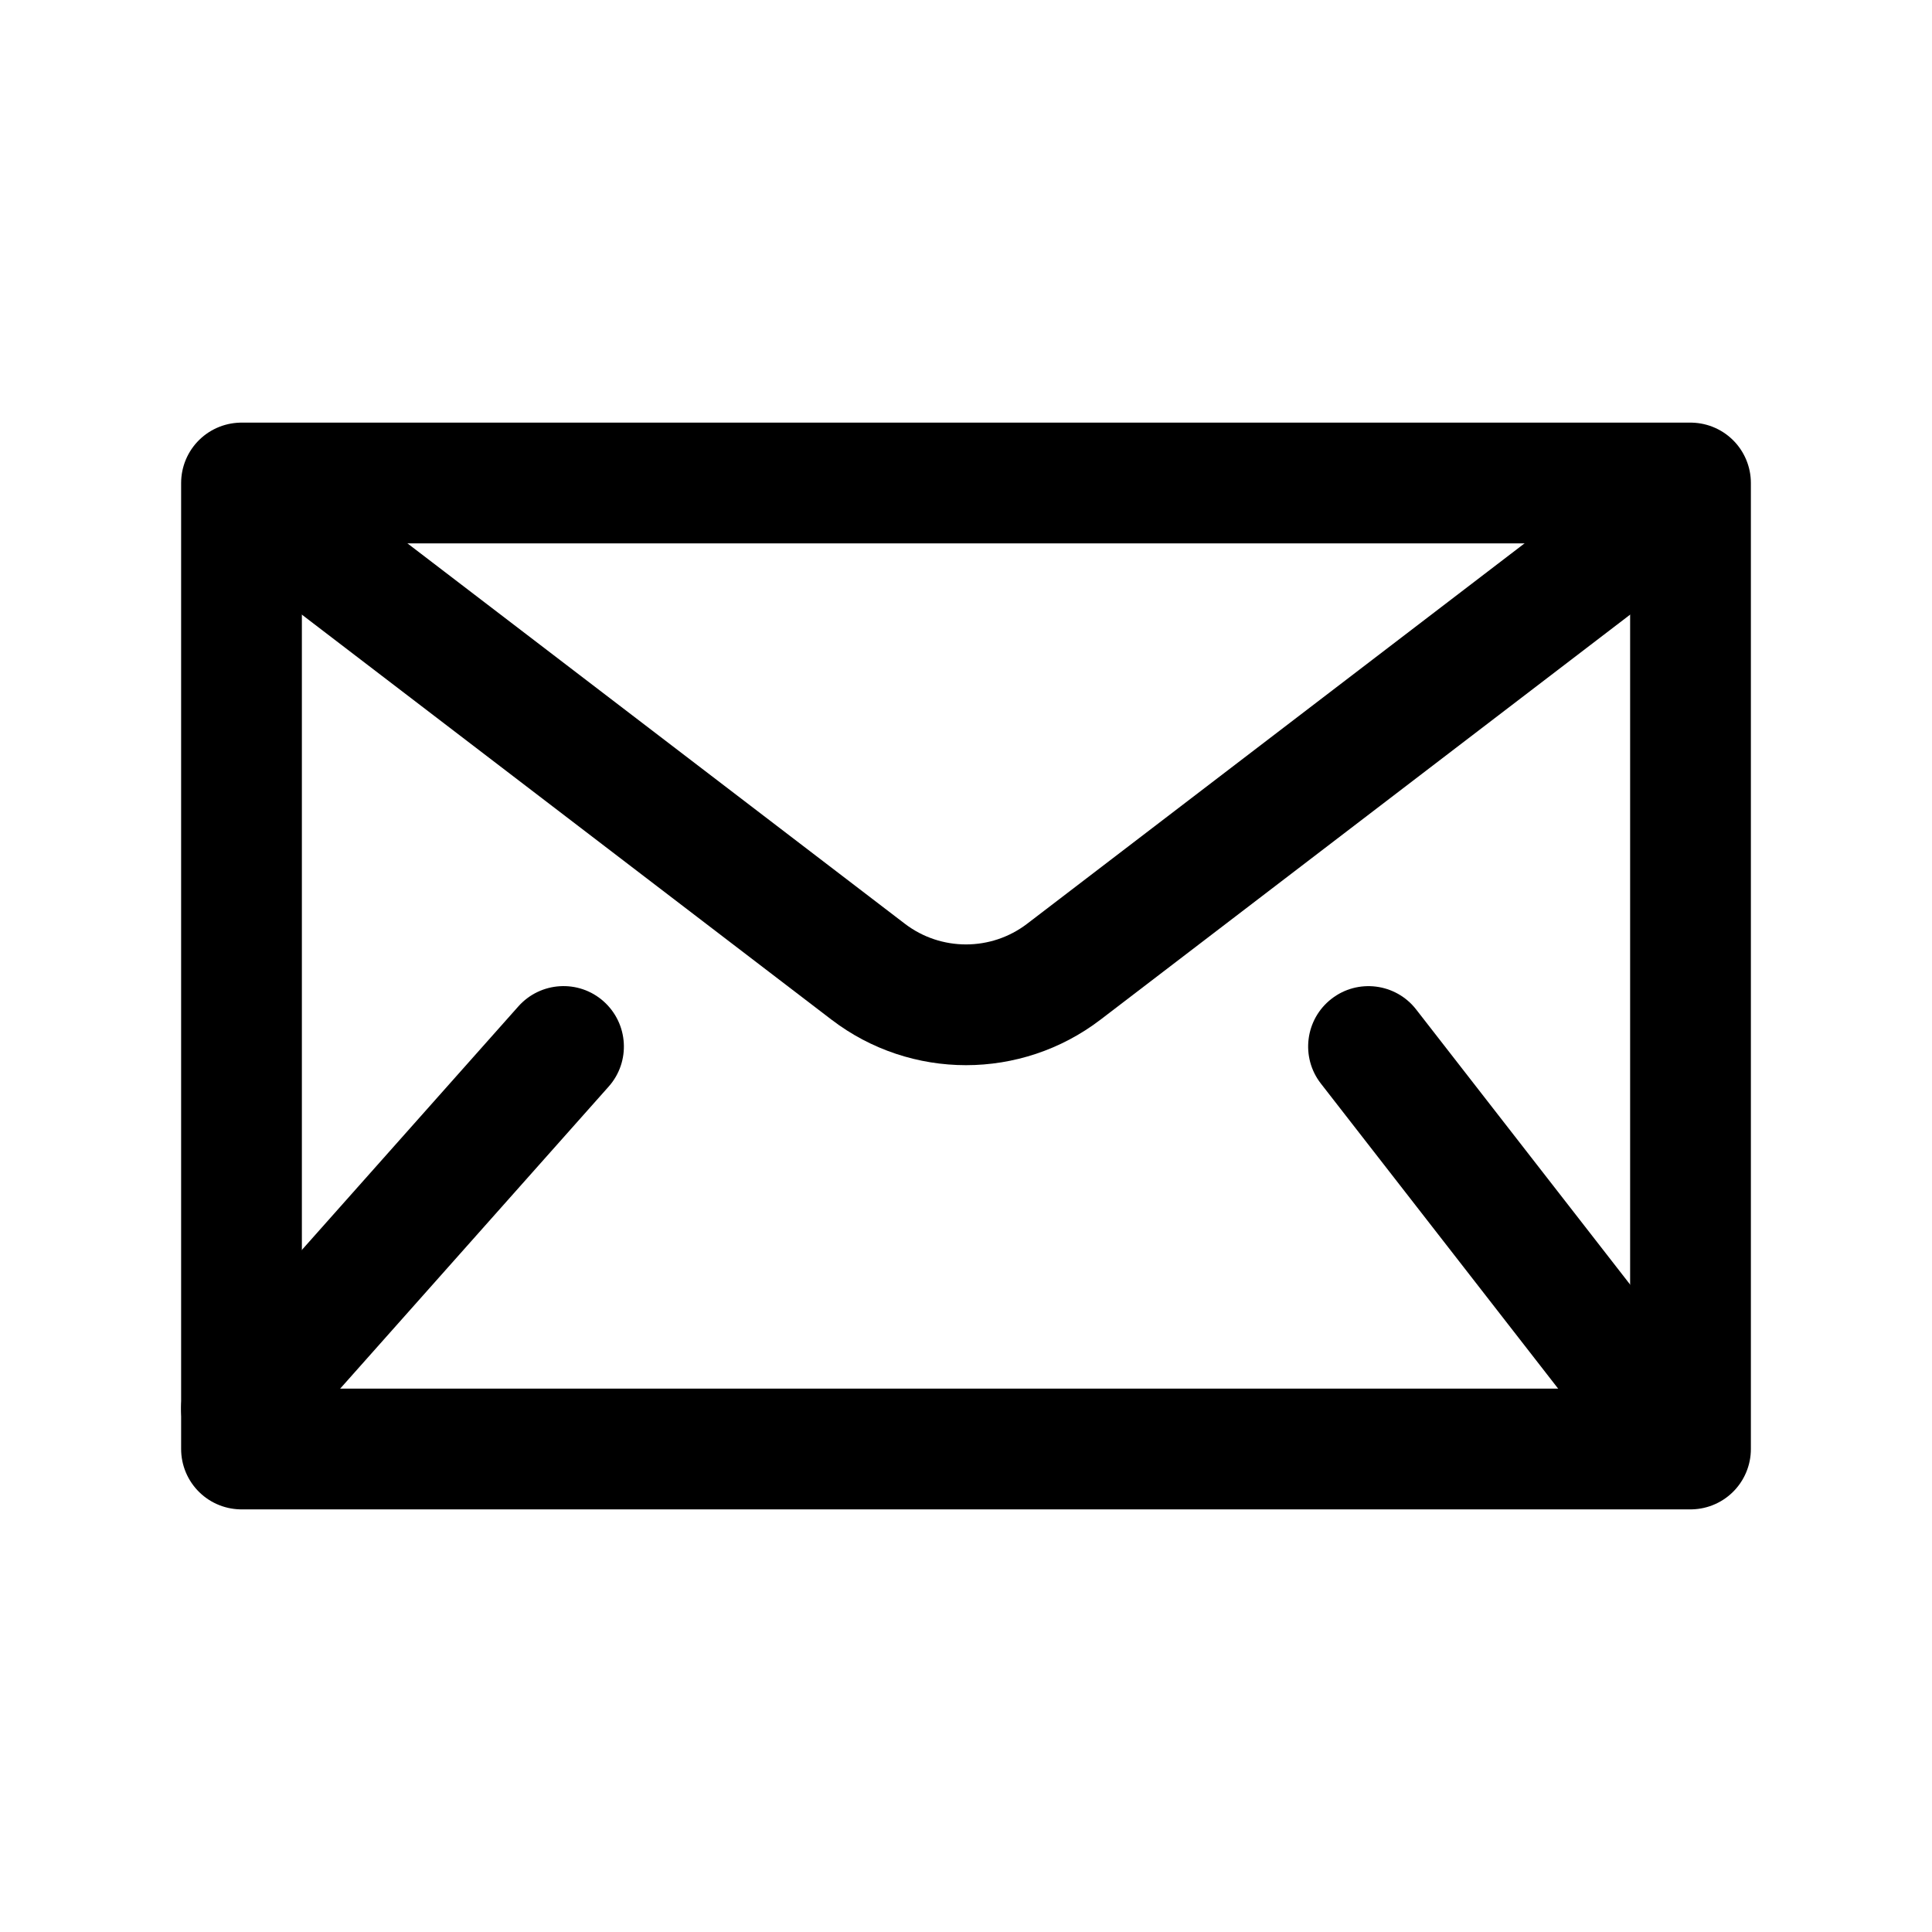
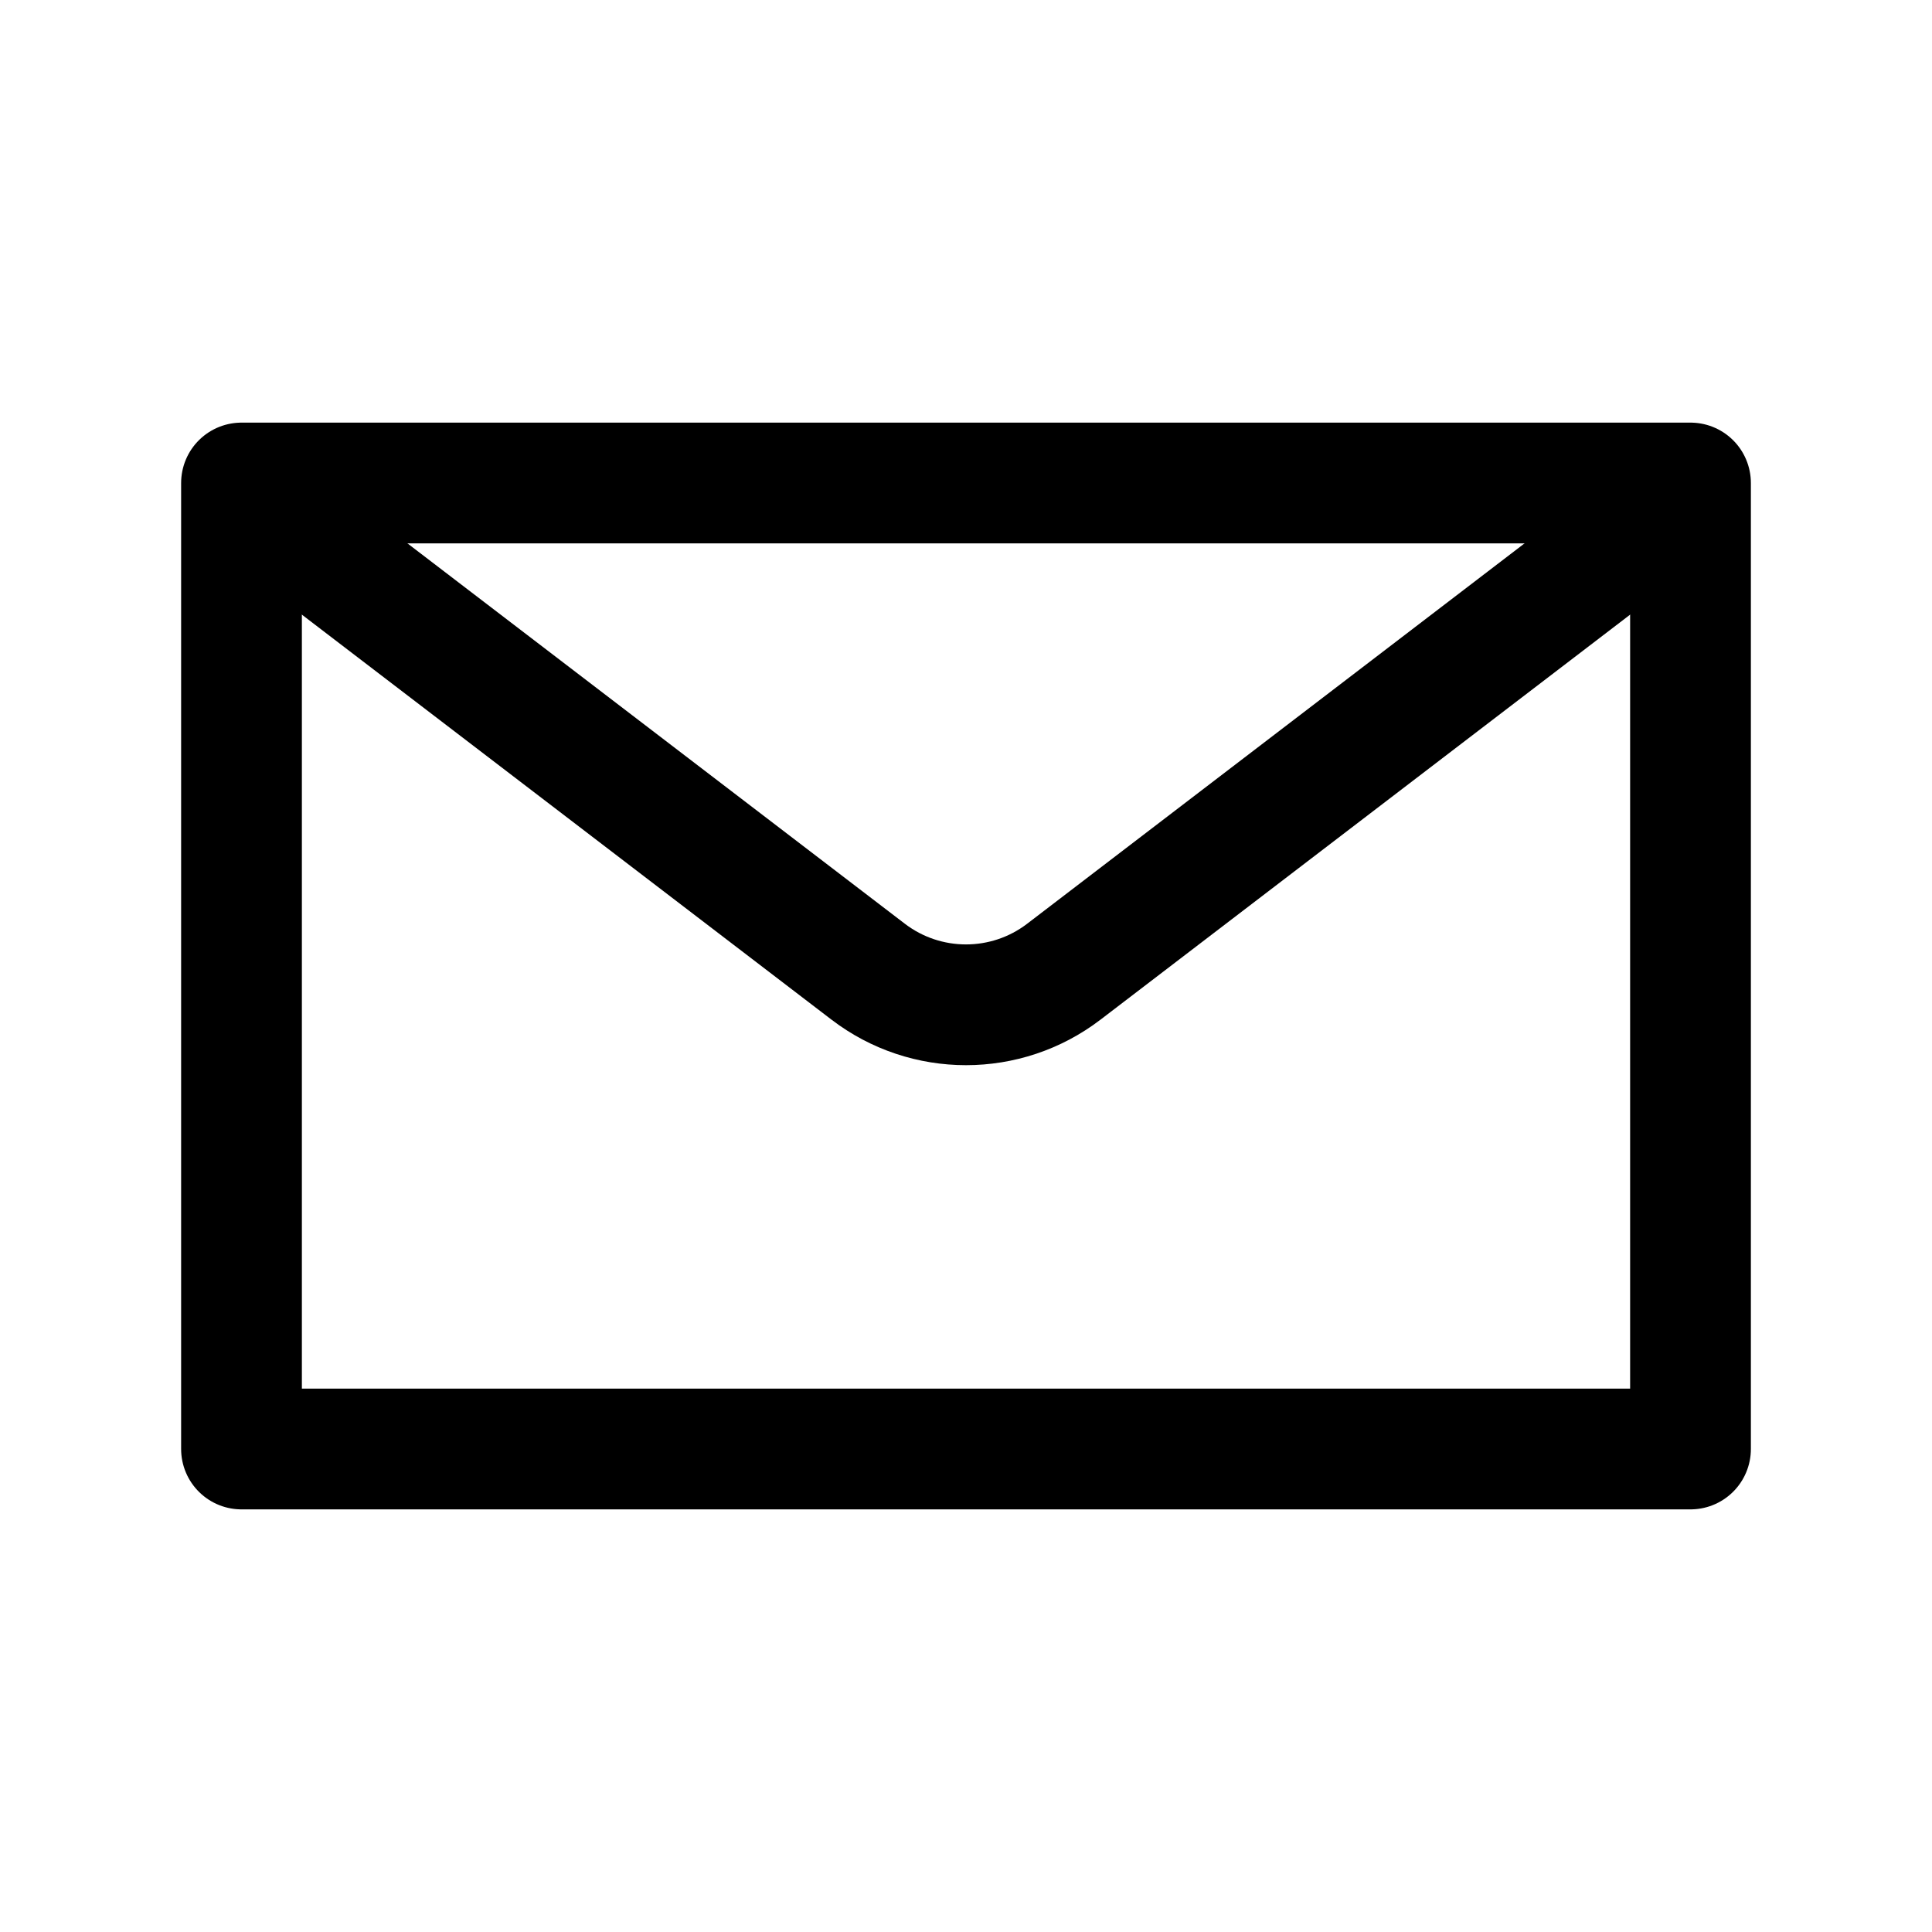
<svg xmlns="http://www.w3.org/2000/svg" width="24" height="24" viewBox="0 0 24 24" fill="none">
  <rect x="3" y="6" width="18" height="12" stroke="#000" stroke-width="1.5" stroke-linejoin="round" />
  <path d="M3.5 6.5L10.785 12.071C11.502 12.619 12.498 12.619 13.215 12.071L20.5 6.5" stroke="#000" stroke-width="1.5" stroke-linejoin="round" />
-   <path d="M19.908 17.96C20.162 18.287 20.634 18.346 20.96 18.092C21.287 17.838 21.346 17.366 21.092 17.04L19.908 17.96ZM17.592 12.54C17.338 12.213 16.866 12.154 16.54 12.408C16.213 12.662 16.154 13.133 16.408 13.46L17.592 12.54ZM21.092 17.04L17.592 12.54L16.408 13.46L19.908 17.96L21.092 17.04Z" fill="#000" />
-   <path d="M3.561 17.998C3.285 18.308 2.811 18.336 2.502 18.061C2.192 17.785 2.164 17.311 2.439 17.002L3.561 17.998ZM6.439 12.502C6.715 12.192 7.189 12.164 7.498 12.439C7.808 12.715 7.836 13.189 7.561 13.498L6.439 12.502ZM2.439 17.002L6.439 12.502L7.561 13.498L3.561 17.998L2.439 17.002Z" fill="#000" />
</svg>